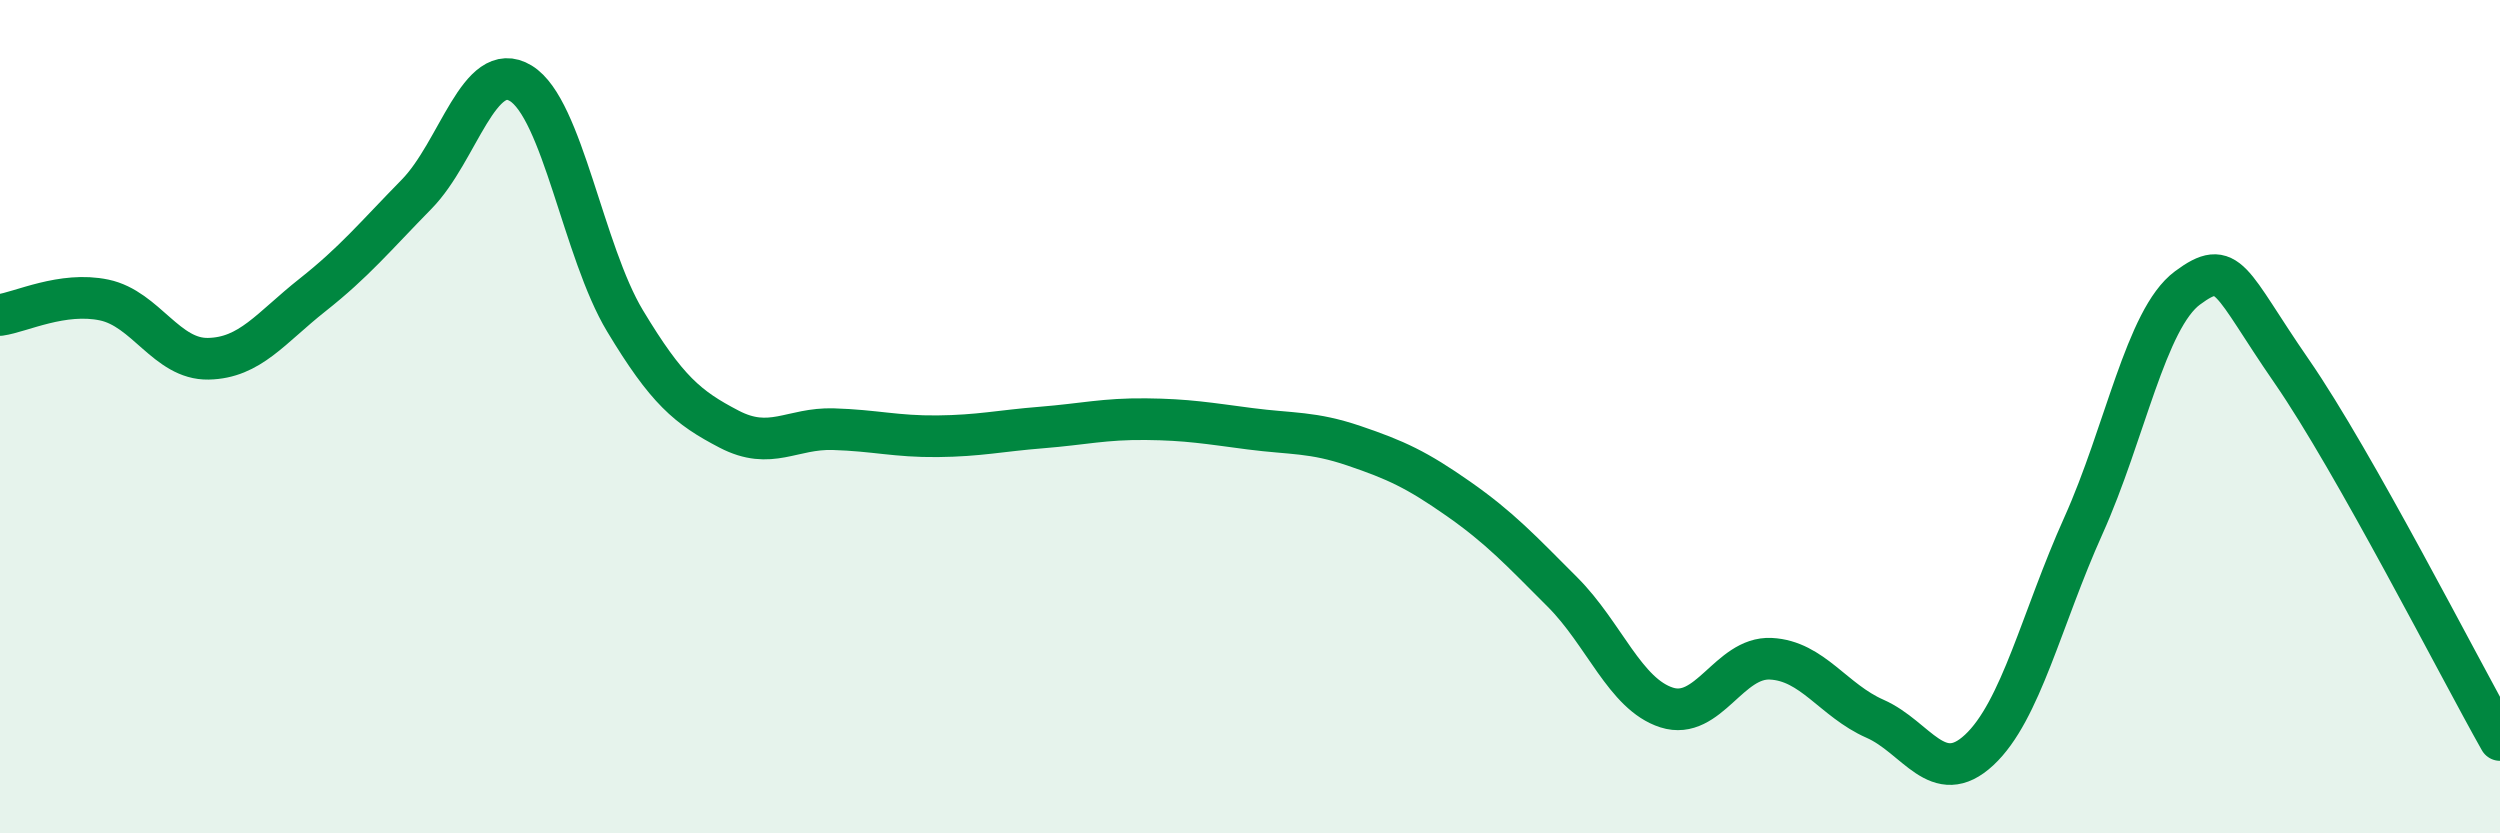
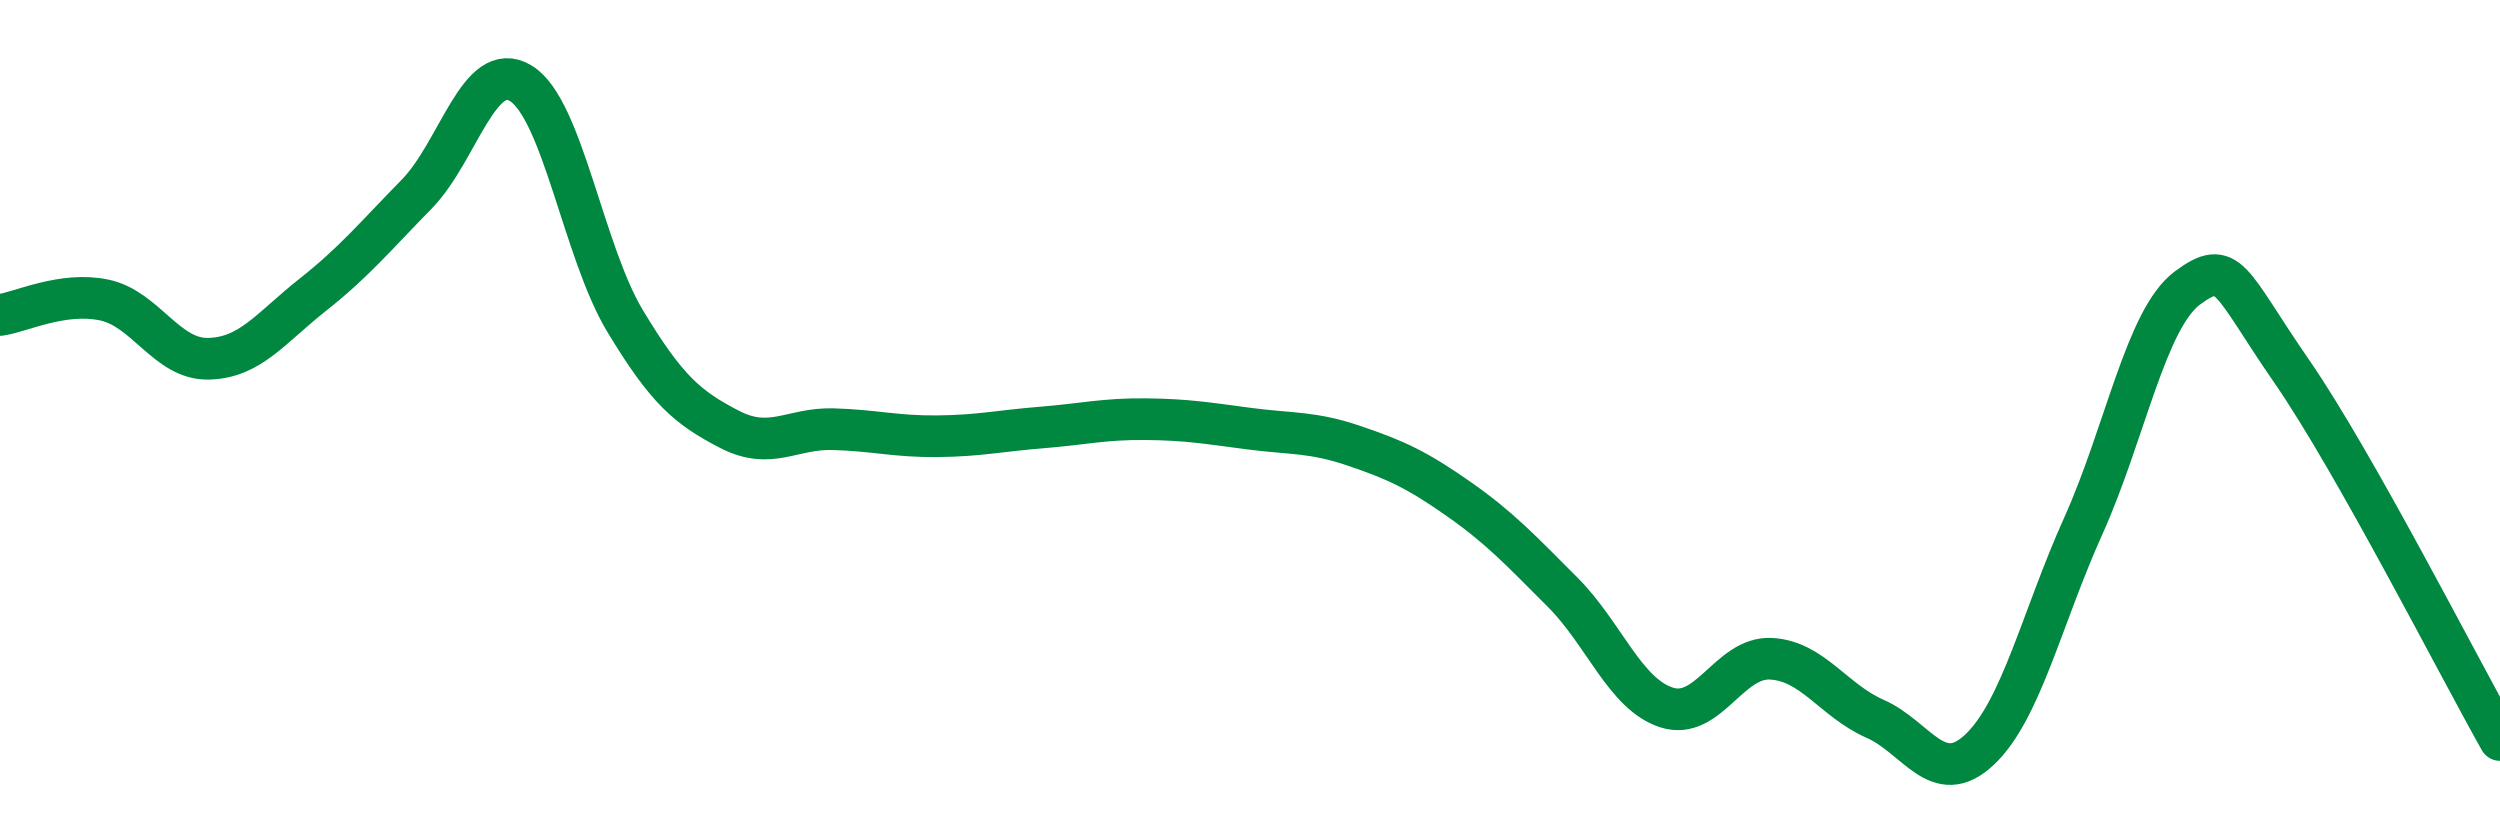
<svg xmlns="http://www.w3.org/2000/svg" width="60" height="20" viewBox="0 0 60 20">
-   <path d="M 0,7.56 C 0.5,7.49 1.5,6.99 2.5,7.2 C 3.5,7.41 4,8.63 5,8.61 C 6,8.59 6.5,7.87 7.5,7.08 C 8.5,6.29 9,5.68 10,4.66 C 11,3.64 11.5,1.39 12.5,2 C 13.5,2.61 14,6.04 15,7.7 C 16,9.36 16.5,9.78 17.5,10.3 C 18.5,10.82 19,10.27 20,10.3 C 21,10.33 21.5,10.48 22.5,10.47 C 23.5,10.46 24,10.34 25,10.26 C 26,10.18 26.5,10.05 27.5,10.06 C 28.5,10.07 29,10.16 30,10.29 C 31,10.42 31.5,10.36 32.5,10.7 C 33.5,11.04 34,11.27 35,11.97 C 36,12.67 36.5,13.21 37.5,14.21 C 38.5,15.21 39,16.66 40,16.98 C 41,17.3 41.5,15.76 42.5,15.81 C 43.5,15.86 44,16.81 45,17.25 C 46,17.69 46.5,18.93 47.5,18 C 48.5,17.07 49,14.84 50,12.62 C 51,10.4 51.5,7.65 52.5,6.91 C 53.5,6.17 53.5,6.74 55,8.91 C 56.5,11.08 59,15.99 60,17.76L60 20L0 20Z" fill="#008740" opacity="0.1" stroke-linecap="round" stroke-linejoin="round" />
  <path d="M 0,7.56 C 0.5,7.49 1.5,6.99 2.5,7.2 C 3.5,7.41 4,8.63 5,8.61 C 6,8.59 6.5,7.87 7.5,7.08 C 8.5,6.29 9,5.68 10,4.66 C 11,3.64 11.5,1.39 12.5,2 C 13.5,2.61 14,6.04 15,7.7 C 16,9.36 16.5,9.78 17.5,10.3 C 18.5,10.82 19,10.27 20,10.3 C 21,10.33 21.5,10.48 22.5,10.47 C 23.5,10.46 24,10.34 25,10.26 C 26,10.18 26.5,10.05 27.5,10.06 C 28.5,10.07 29,10.16 30,10.29 C 31,10.42 31.5,10.36 32.5,10.7 C 33.5,11.04 34,11.27 35,11.97 C 36,12.67 36.5,13.21 37.5,14.21 C 38.5,15.21 39,16.66 40,16.98 C 41,17.3 41.5,15.76 42.5,15.81 C 43.5,15.86 44,16.81 45,17.25 C 46,17.69 46.5,18.93 47.5,18 C 48.5,17.07 49,14.84 50,12.62 C 51,10.4 51.5,7.65 52.5,6.91 C 53.5,6.17 53.5,6.74 55,8.91 C 56.5,11.08 59,15.99 60,17.76" stroke="#008740" stroke-width="1" fill="none" stroke-linecap="round" stroke-linejoin="round" />
</svg>